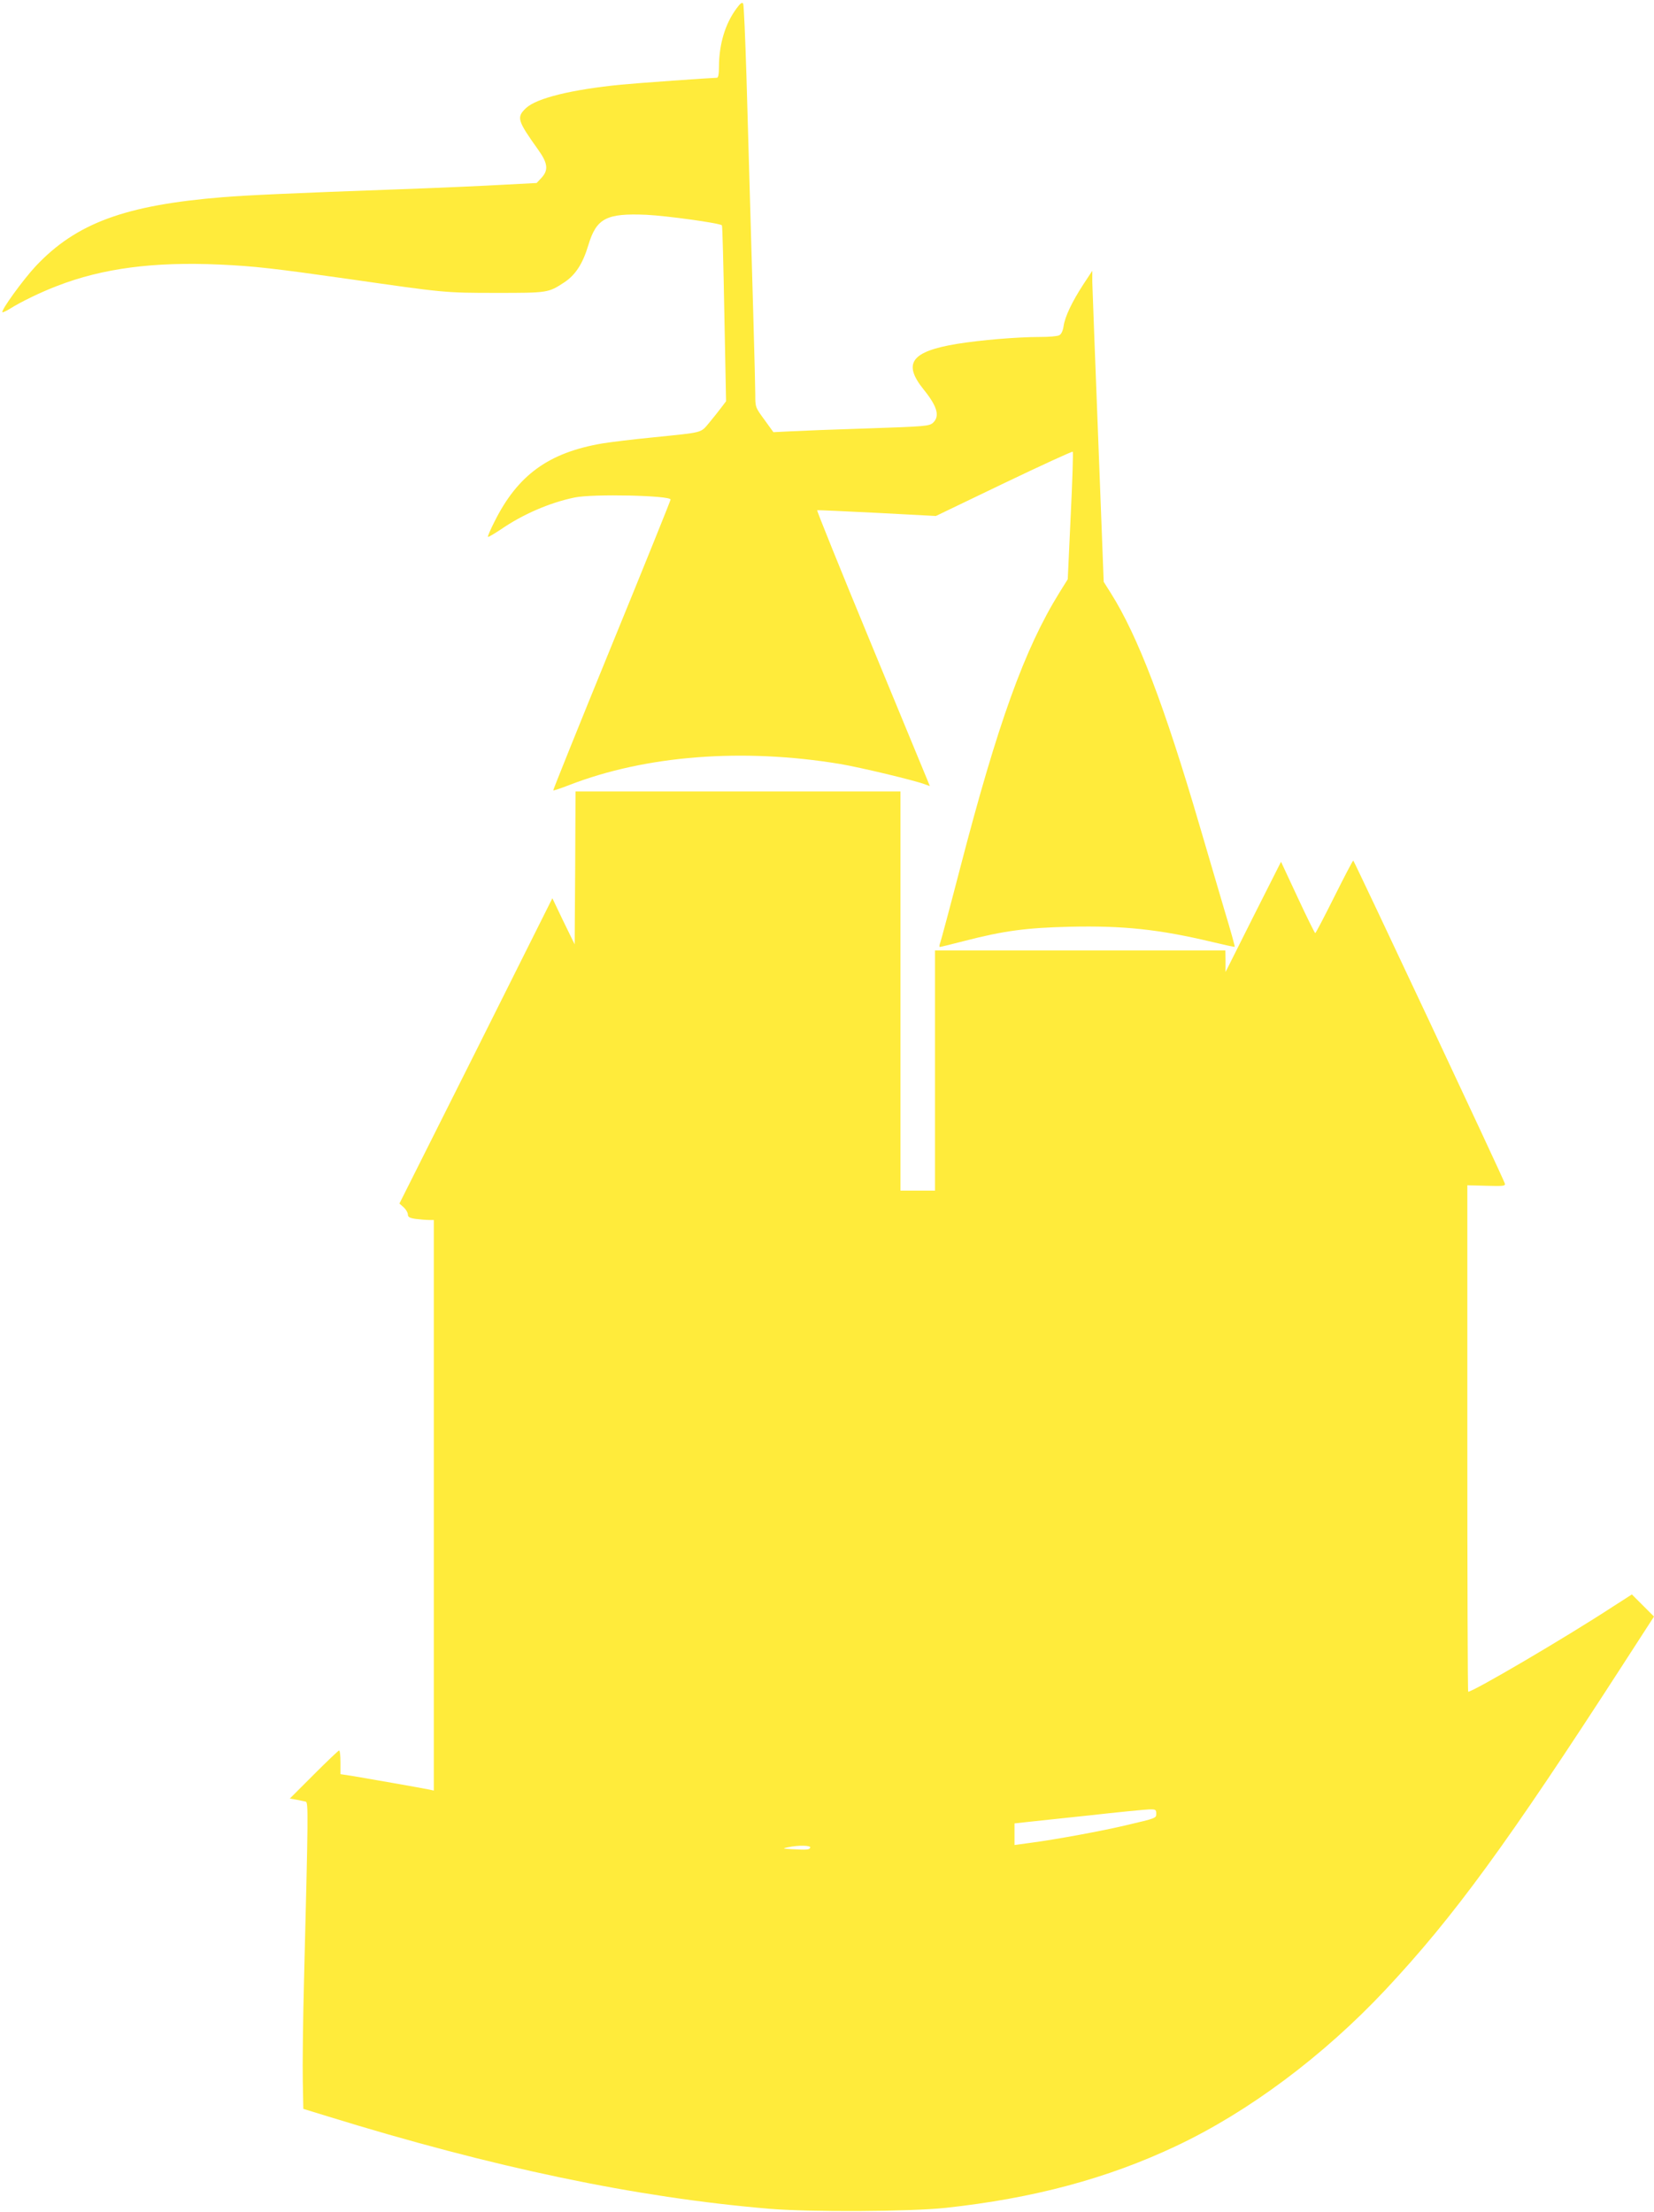
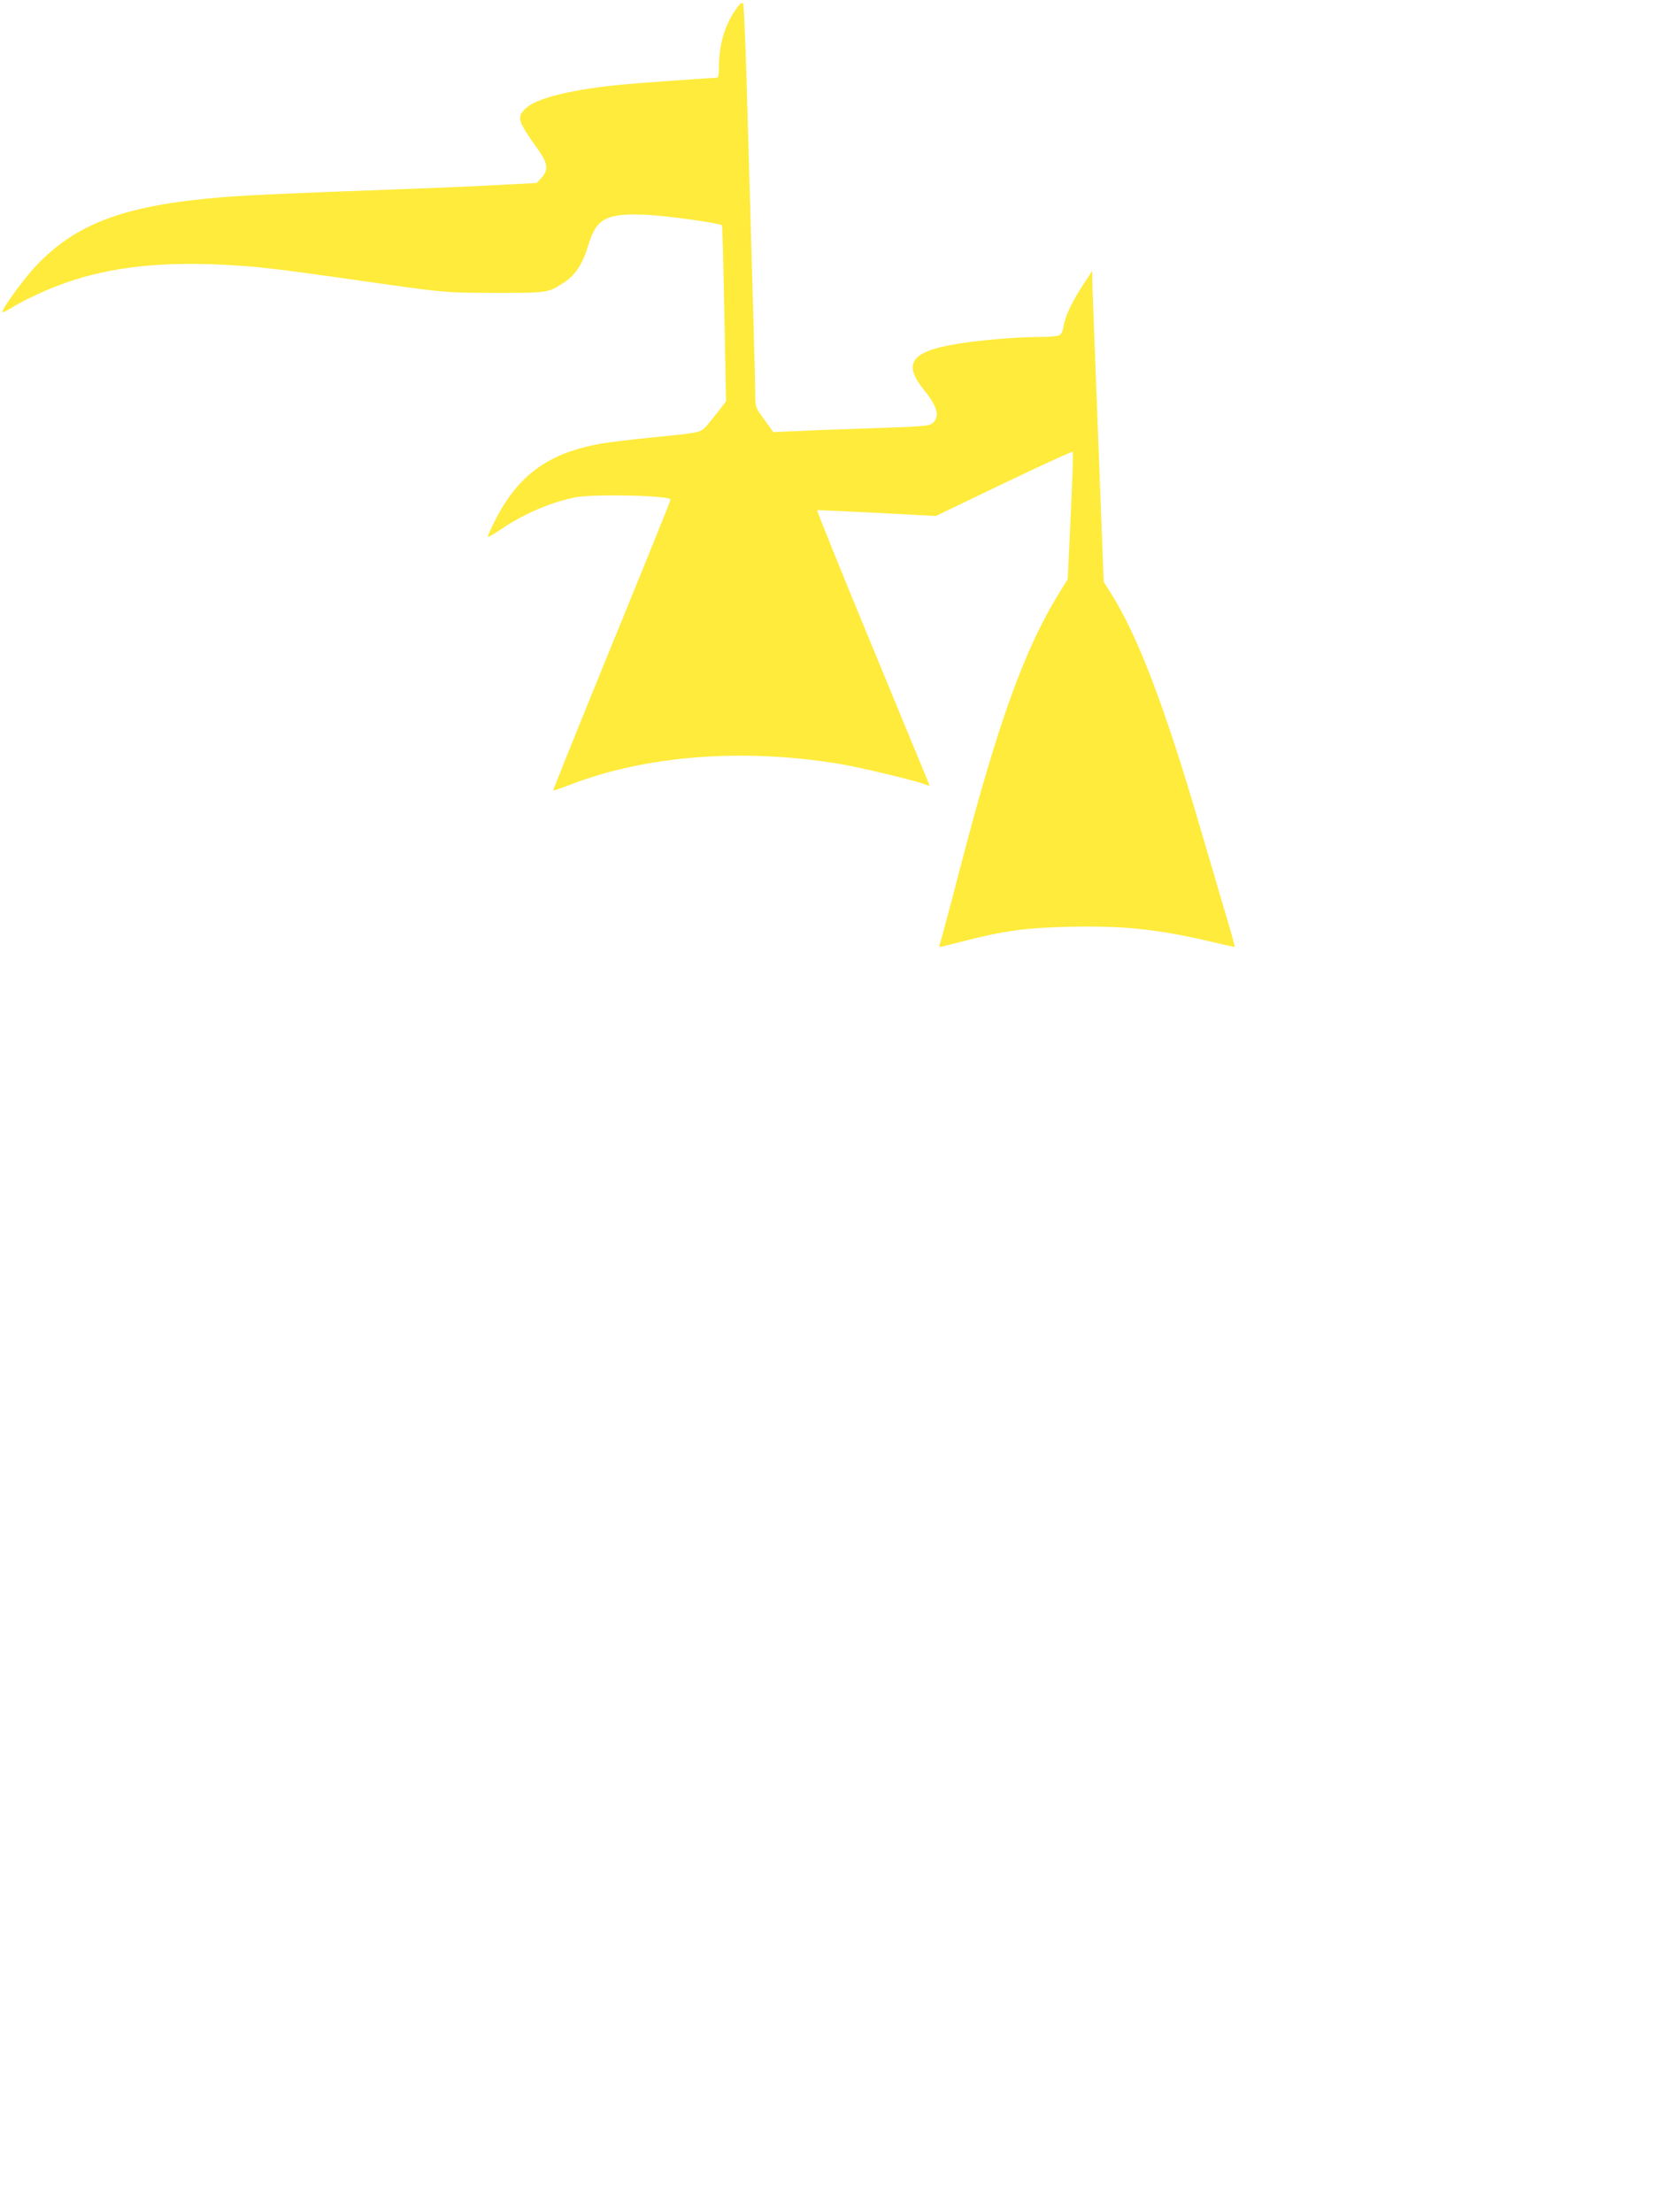
<svg xmlns="http://www.w3.org/2000/svg" version="1.0" width="957pt" height="1280pt" viewBox="0 0 957 1280" preserveAspectRatio="xMidYMid meet">
  <g transform="translate(0,1280) scale(0.1,-0.1)" fill="#ffeb3b" stroke="none">
    <path d="M4260 12749 c-64 -87 -99 -204 -100 -331 0 -48 -4 -68 -12 -68 -41 -1 -465 -31 -555 -40 -285 -28 -488 -78 -549 -135 -57 -54 -51 -72 71 -243 55 -77 59 -117 18 -161 l-28 -30 -190 -10 c-104 -6 -372 -18 -595 -26 -637 -23 -895 -35 -1030 -46 -566 -46 -849 -150 -1084 -400 -71 -76 -202 -256 -192 -266 2 -2 22 7 43 20 63 40 181 97 273 132 265 103 560 141 941 124 201 -9 320 -23 749 -84 550 -79 552 -80 850 -80 300 0 302 0 395 61 65 43 107 108 139 215 47 156 104 186 336 176 120 -6 424 -48 437 -61 3 -2 9 -233 14 -511 l10 -507 -28 -37 c-15 -20 -46 -59 -70 -88 -51 -60 -30 -54 -323 -84 -113 -11 -245 -27 -294 -35 -311 -53 -490 -182 -625 -453 -23 -45 -40 -85 -38 -88 3 -2 35 17 73 42 129 89 284 156 429 186 103 22 555 12 555 -12 0 -5 -153 -385 -341 -844 -188 -460 -340 -838 -338 -839 2 -2 44 12 93 31 443 172 1004 215 1566 122 118 -20 432 -95 492 -118 l28 -10 -15 37 c-9 20 -156 379 -329 797 -173 418 -311 761 -308 762 4 2 160 -6 347 -15 l340 -18 393 189 c217 104 396 186 399 183 3 -3 -2 -170 -12 -371 l-17 -367 -48 -77 c-202 -326 -357 -756 -575 -1596 -57 -220 -109 -413 -114 -428 -6 -15 -7 -27 -3 -27 5 0 69 16 143 35 229 59 358 76 610 82 308 7 516 -15 822 -88 71 -17 130 -30 131 -28 2 2 -25 99 -60 214 -34 116 -99 336 -144 490 -202 690 -357 1096 -513 1343 l-41 65 -32 836 c-18 460 -33 865 -34 900 l0 64 -52 -79 c-65 -100 -106 -186 -114 -241 -4 -27 -13 -47 -25 -53 -10 -6 -60 -10 -111 -10 -135 0 -344 -18 -481 -40 -266 -44 -315 -113 -192 -265 79 -98 94 -154 53 -192 -22 -19 -45 -21 -373 -32 -192 -6 -395 -14 -450 -17 l-100 -5 -52 72 c-53 72 -53 73 -53 148 0 68 -14 563 -51 1841 -7 223 -15 411 -19 419 -6 10 -16 3 -40 -30z" />
-     <path d="M3328 7778 l-3 -443 -65 133 -64 134 -442 -884 -443 -883 25 -22 c13 -12 24 -31 24 -41 0 -15 10 -21 46 -26 26 -3 60 -6 75 -6 l29 0 0 -1651 0 -1651 -27 6 c-61 12 -363 65 -435 77 l-78 12 0 68 c0 38 -3 69 -8 69 -4 0 -70 -63 -146 -139 l-139 -139 39 -7 c21 -4 45 -9 53 -11 15 -5 15 -59 -10 -1034 -6 -234 -9 -497 -7 -585 l3 -159 140 -43 c961 -297 1785 -470 2555 -535 235 -20 814 -17 1020 5 509 55 938 170 1335 358 420 198 854 523 1212 905 396 423 705 847 1372 1879 l181 280 -64 64 -64 64 -109 -70 c-274 -179 -809 -493 -838 -493 -3 0 -5 660 -5 1466 l0 1465 111 -3 c98 -3 110 -1 106 13 -7 27 -872 1868 -877 1869 -3 0 -52 -94 -110 -210 -58 -116 -107 -210 -110 -210 -3 0 -49 93 -102 207 l-96 206 -161 -319 -160 -319 0 63 -1 62 -840 0 -840 0 0 -695 0 -695 -100 0 -100 0 0 1155 0 1155 -940 0 -940 0 -2 -442z m3362 -5473 c0 -27 3 -26 -180 -69 -130 -31 -401 -81 -537 -99 l-103 -14 0 63 0 62 63 7 c34 4 199 21 367 39 168 19 324 34 348 35 38 1 42 -1 42 -24z m-2002 -197 c-5 -13 -18 -14 -110 -9 -51 3 -52 4 -18 11 61 13 132 11 128 -2z" />
  </g>
</svg>